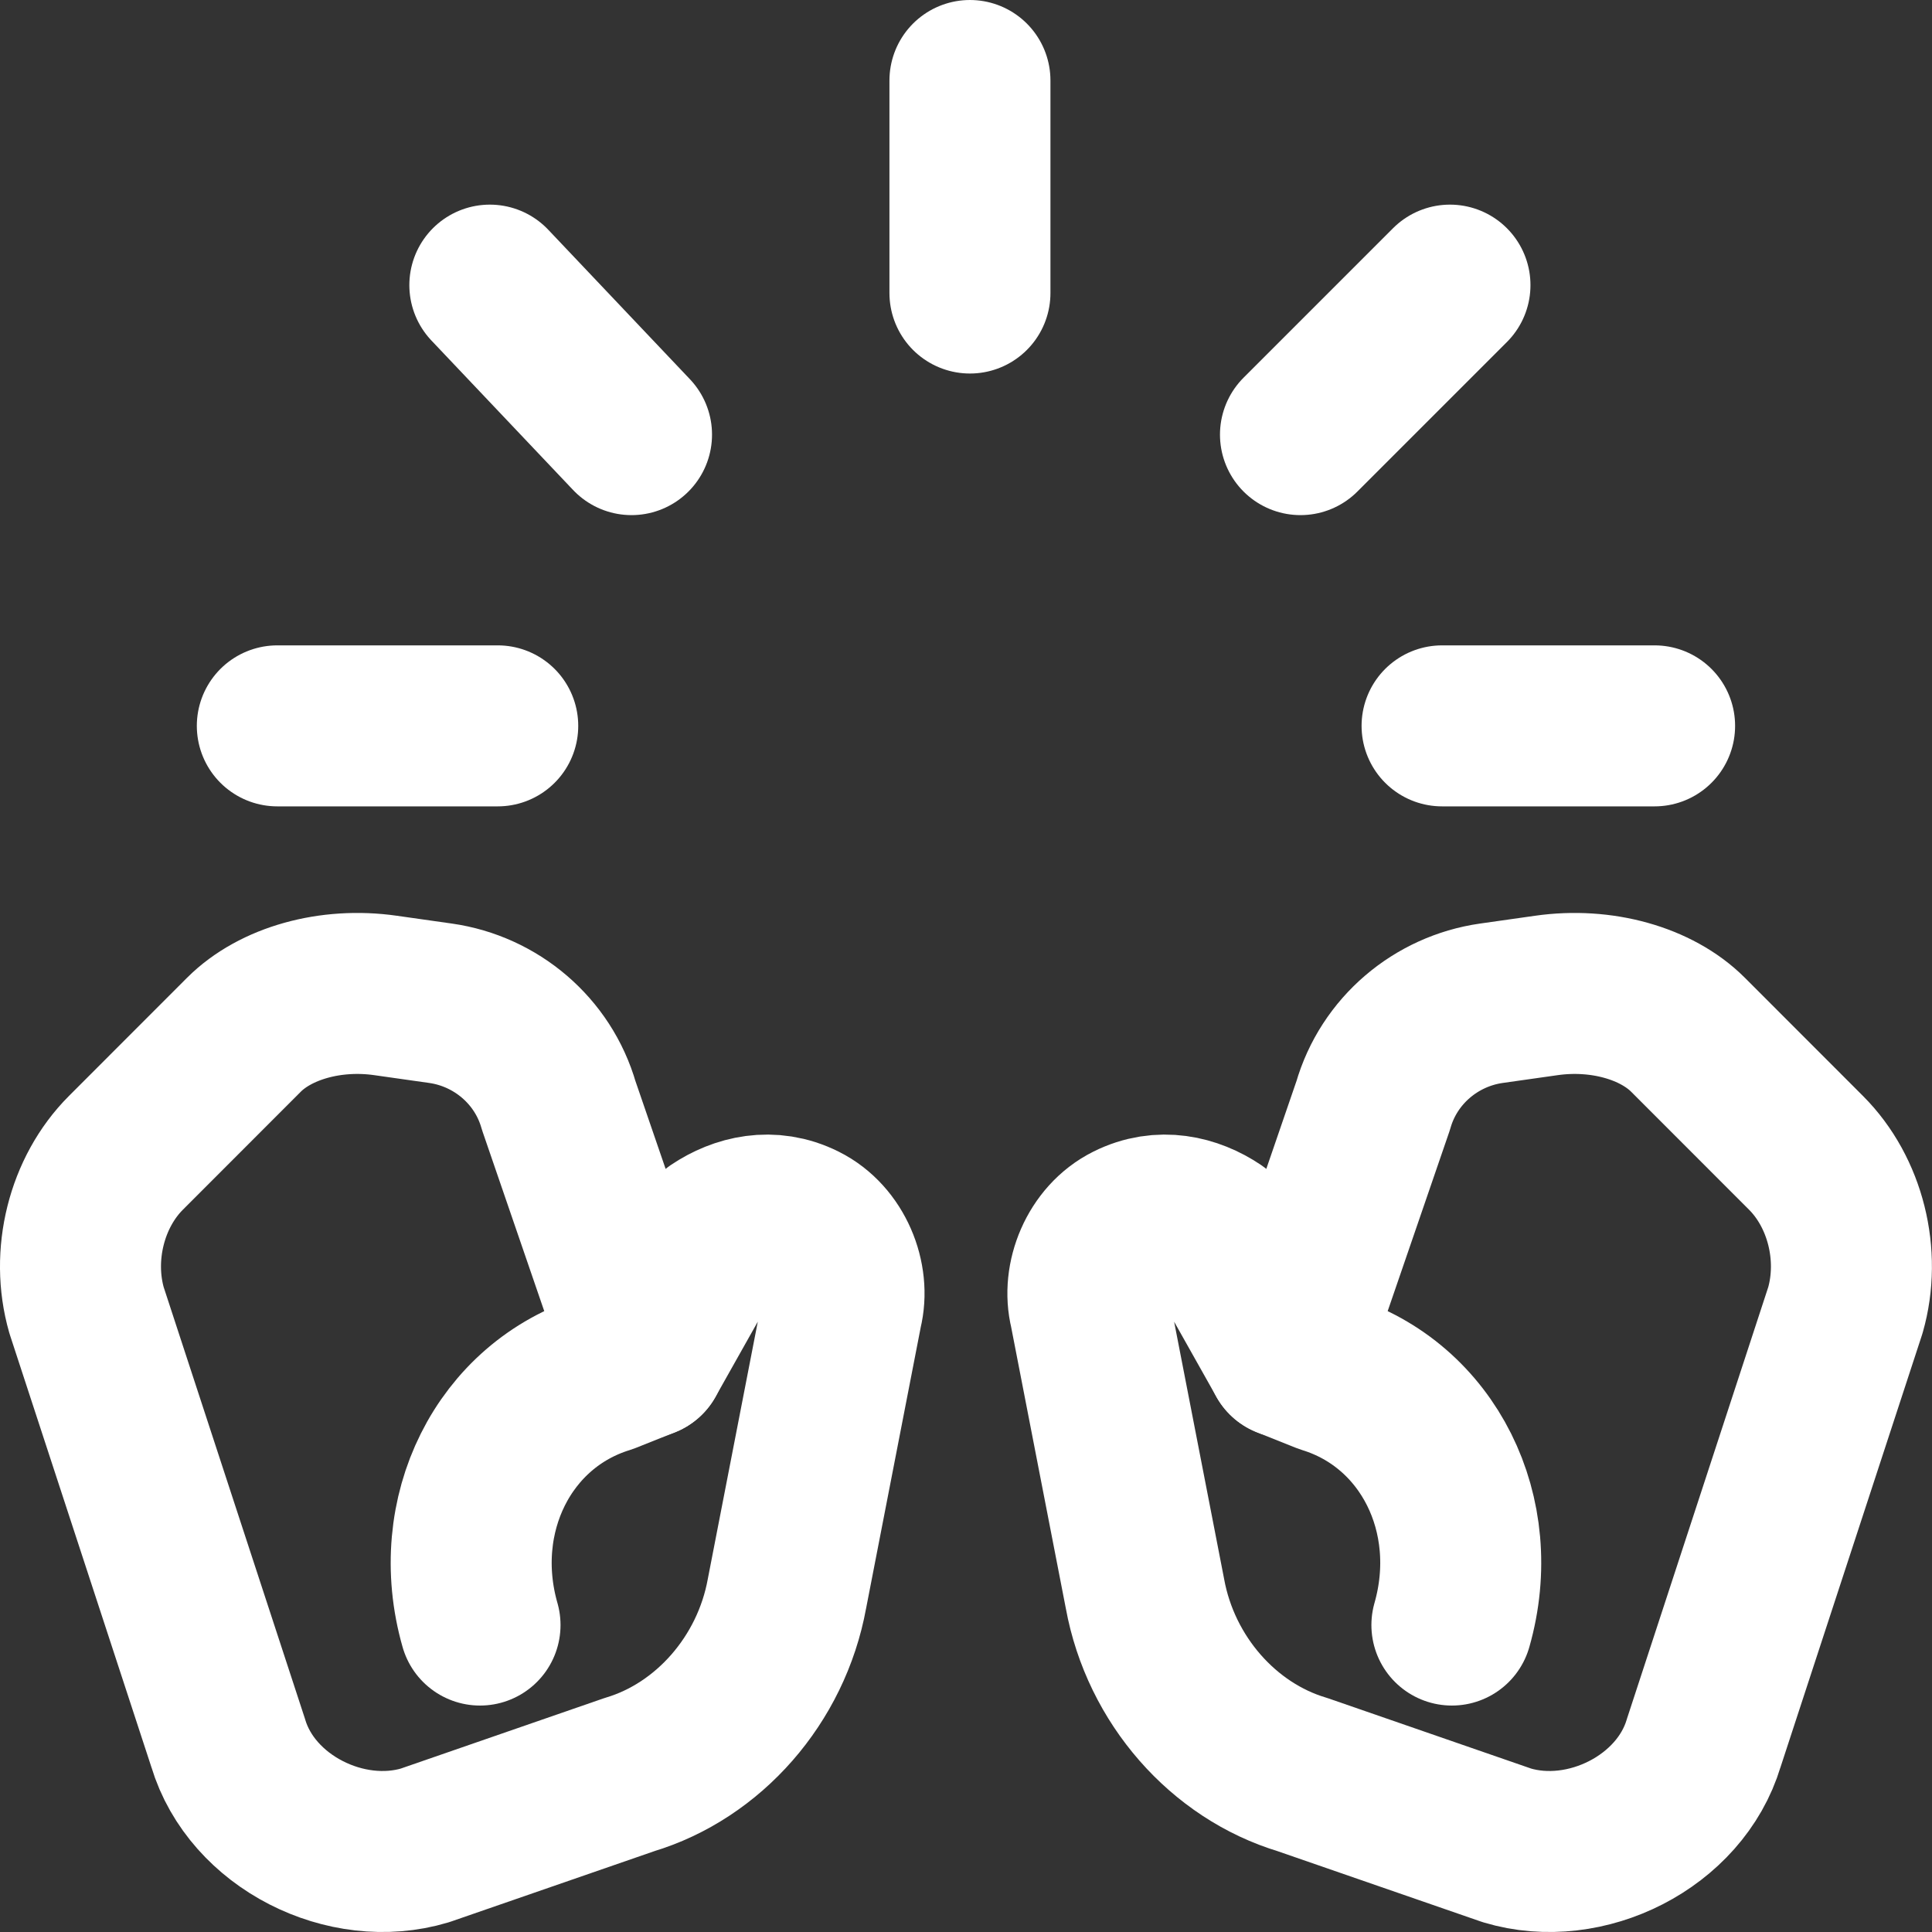
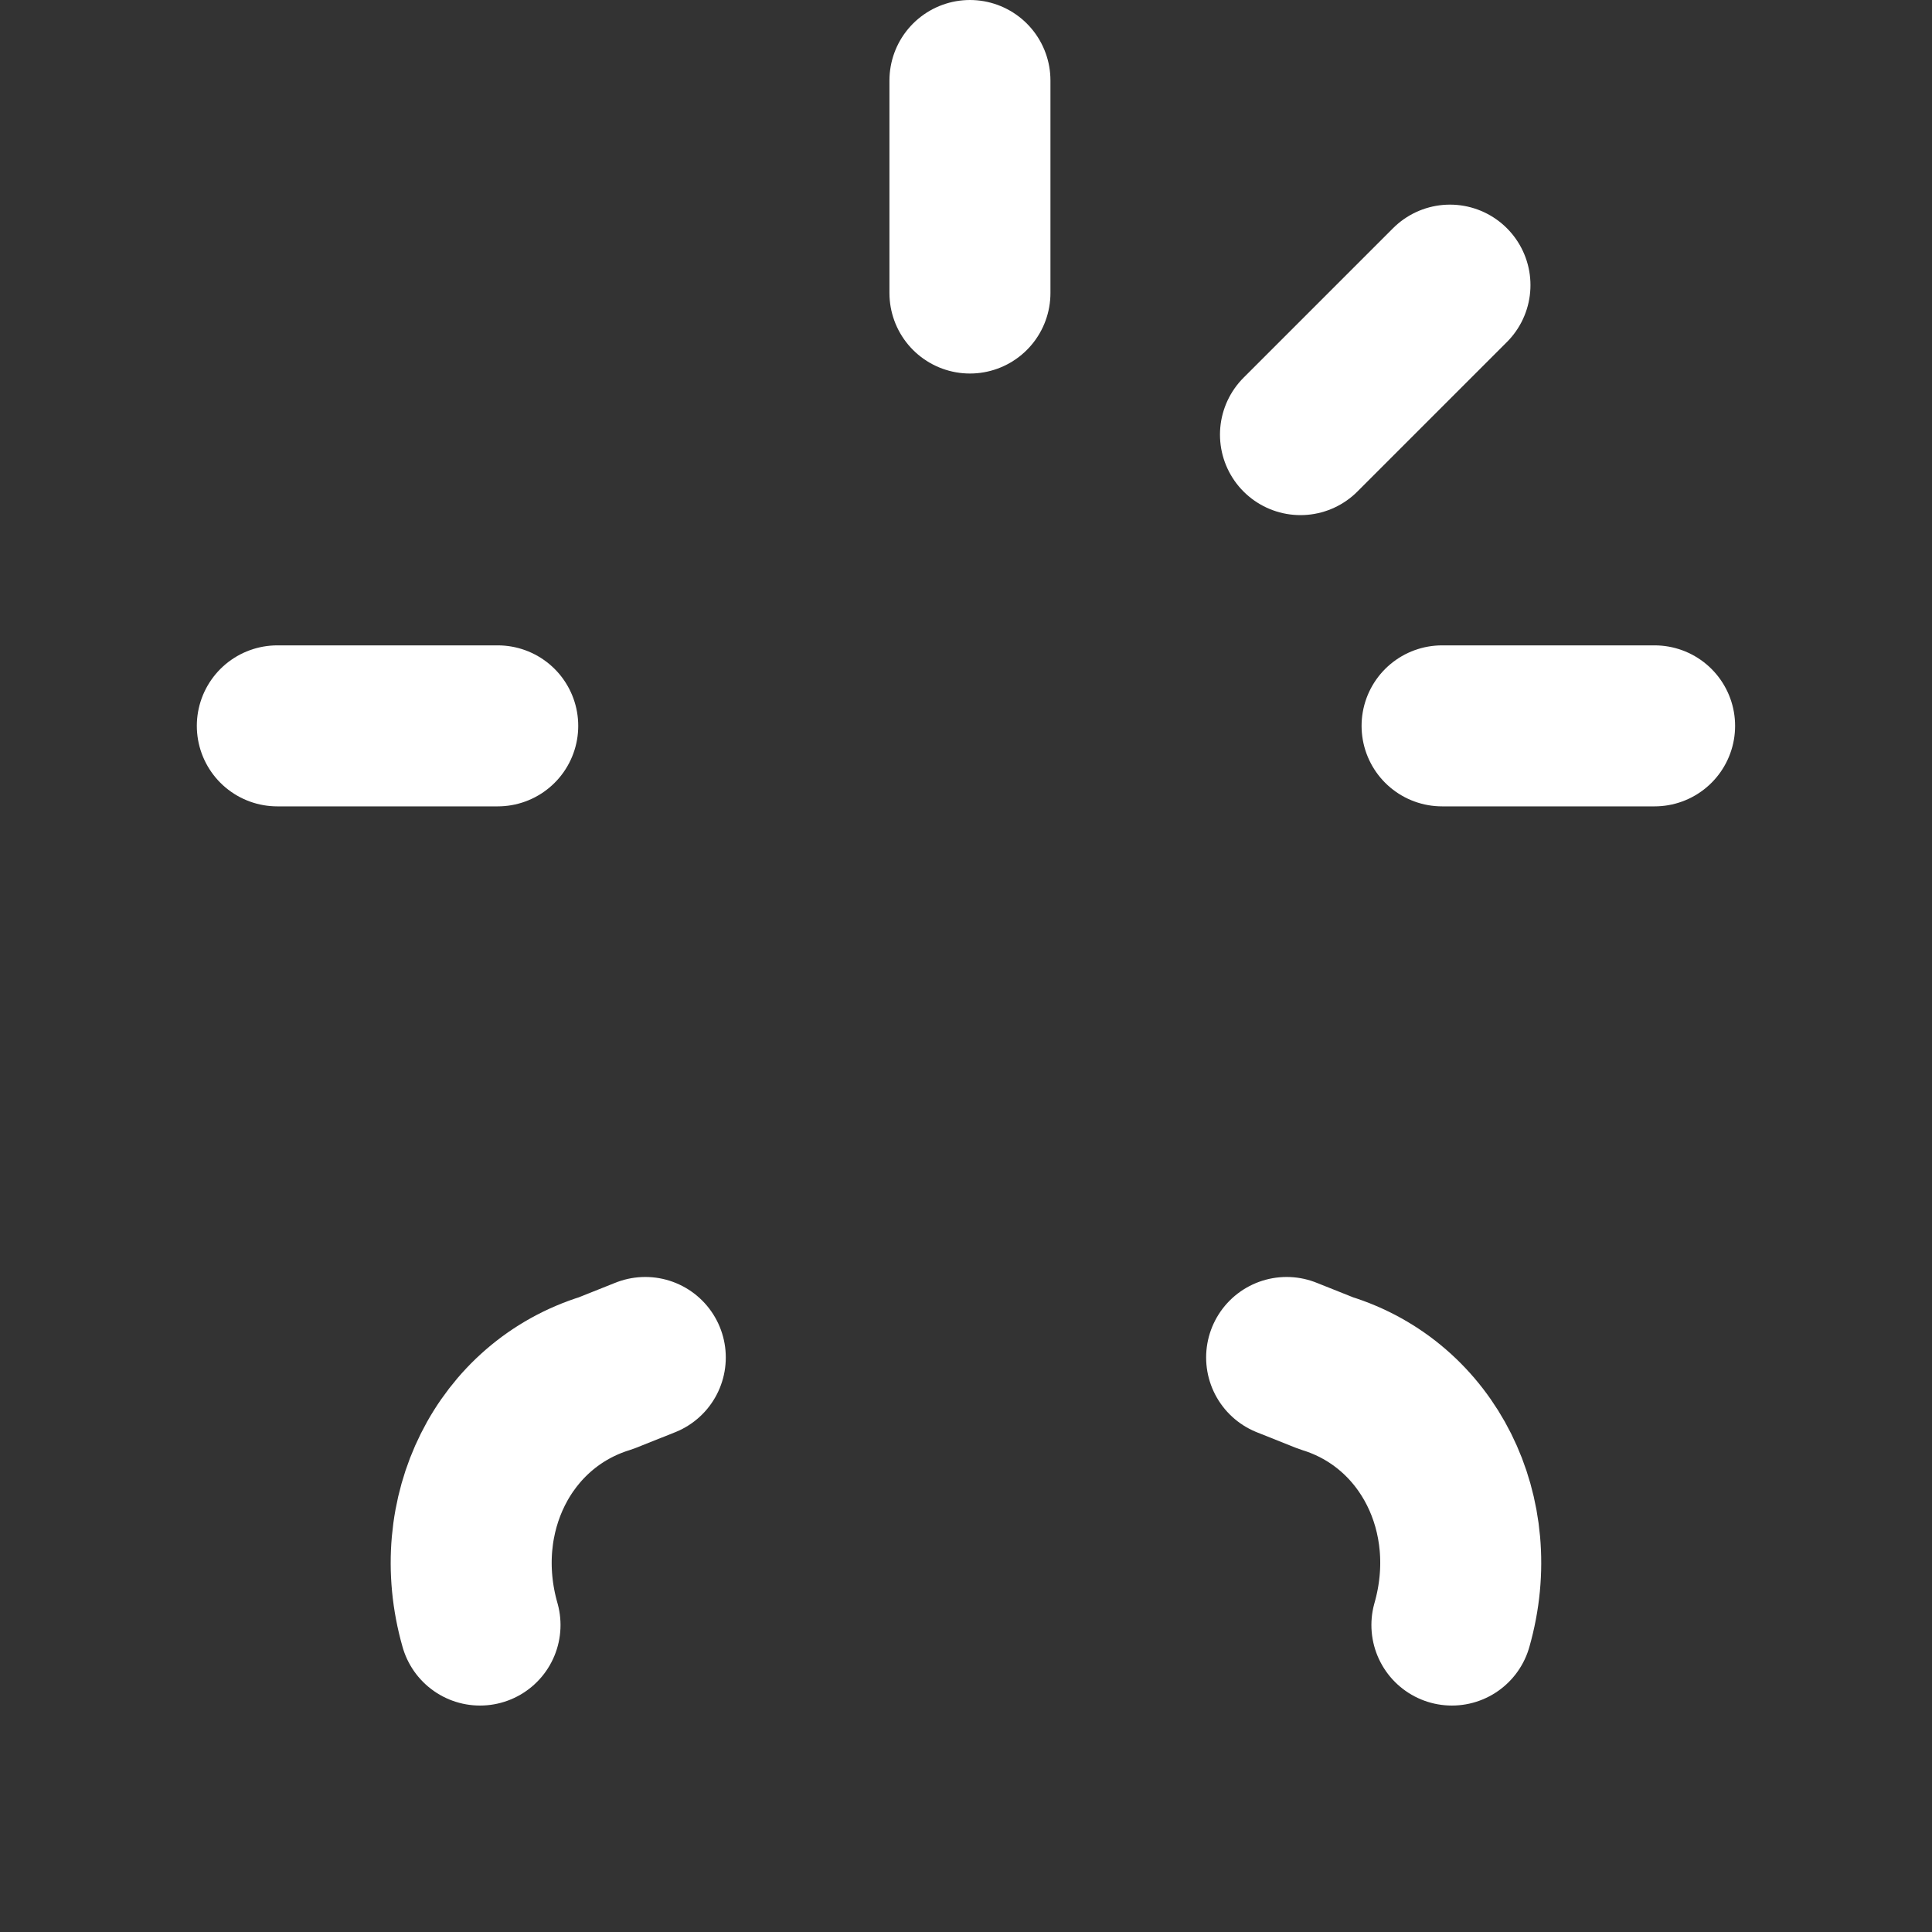
<svg xmlns="http://www.w3.org/2000/svg" width="24px" height="24px" viewBox="0 0 24 24" version="1.1">
  <rect x="0" y="0" width="24" height="24" fill="#333333" stroke="none" />
  <title>icons/concepts/transparentes</title>
  <g id="icons/concepts/transparentes" stroke="none" stroke-width="1" fill="none" fill-rule="evenodd" stroke-linecap="round" stroke-linejoin="round">
    <g id="hand-raise" transform="translate(1, 1)" stroke="#FFFFFF" stroke-width="2">
-       <path d="M9.46,15.276 C9.558,14.885 9.363,14.396 8.972,14.201 C8.58,14.005 8.189,14.103 7.896,14.299 L7.016,15.863 L5.941,12.734 C5.745,12.05 5.159,11.561 4.474,11.463 L3.79,11.366 C3.106,11.268 2.421,11.463 2.03,11.854 L0.564,13.321 C0.075,13.81 -0.121,14.592 0.075,15.276 L1.835,20.653 C2.128,21.631 3.301,22.218 4.279,21.924 L6.821,21.044 C7.798,20.751 8.58,19.871 8.776,18.796 L9.46,15.276 Z" id="Path" />
      <path d="M7.016,15.863 L6.527,16.058 C5.257,16.449 4.572,17.818 4.963,19.187" id="Path" />
-       <path d="M12.539,15.276 C12.441,14.885 12.637,14.396 13.028,14.201 C13.419,14.005 13.81,14.103 14.103,14.299 L14.983,15.863 L16.058,12.734 C16.254,12.05 16.84,11.561 17.525,11.463 L18.209,11.366 C18.893,11.268 19.578,11.463 19.969,11.854 L21.435,13.321 C21.924,13.81 22.12,14.592 21.924,15.276 L20.164,20.653 C19.871,21.631 18.698,22.218 17.72,21.924 L15.178,21.044 C14.201,20.751 13.419,19.871 13.223,18.796 L12.539,15.276 Z" id="Path" />
      <path d="M14.983,15.863 L15.472,16.058 C16.743,16.449 17.427,17.818 17.036,19.187" id="Path" />
      <line x1="11.049" y1="-6.51619664e-16" x2="11.049" y2="2.64" id="Path" />
-       <line x1="5.085" y1="2.542" x2="6.845" y2="4.399" id="Path" />
      <line x1="2.445" y1="8.017" x2="5.183" y2="8.017" id="Path" />
      <line x1="17.012" y1="2.542" x2="15.155" y2="4.399" id="Path" />
      <line x1="19.554" y1="8.017" x2="16.914" y2="8.017" id="Path" />
    </g>
  </g>
</svg>